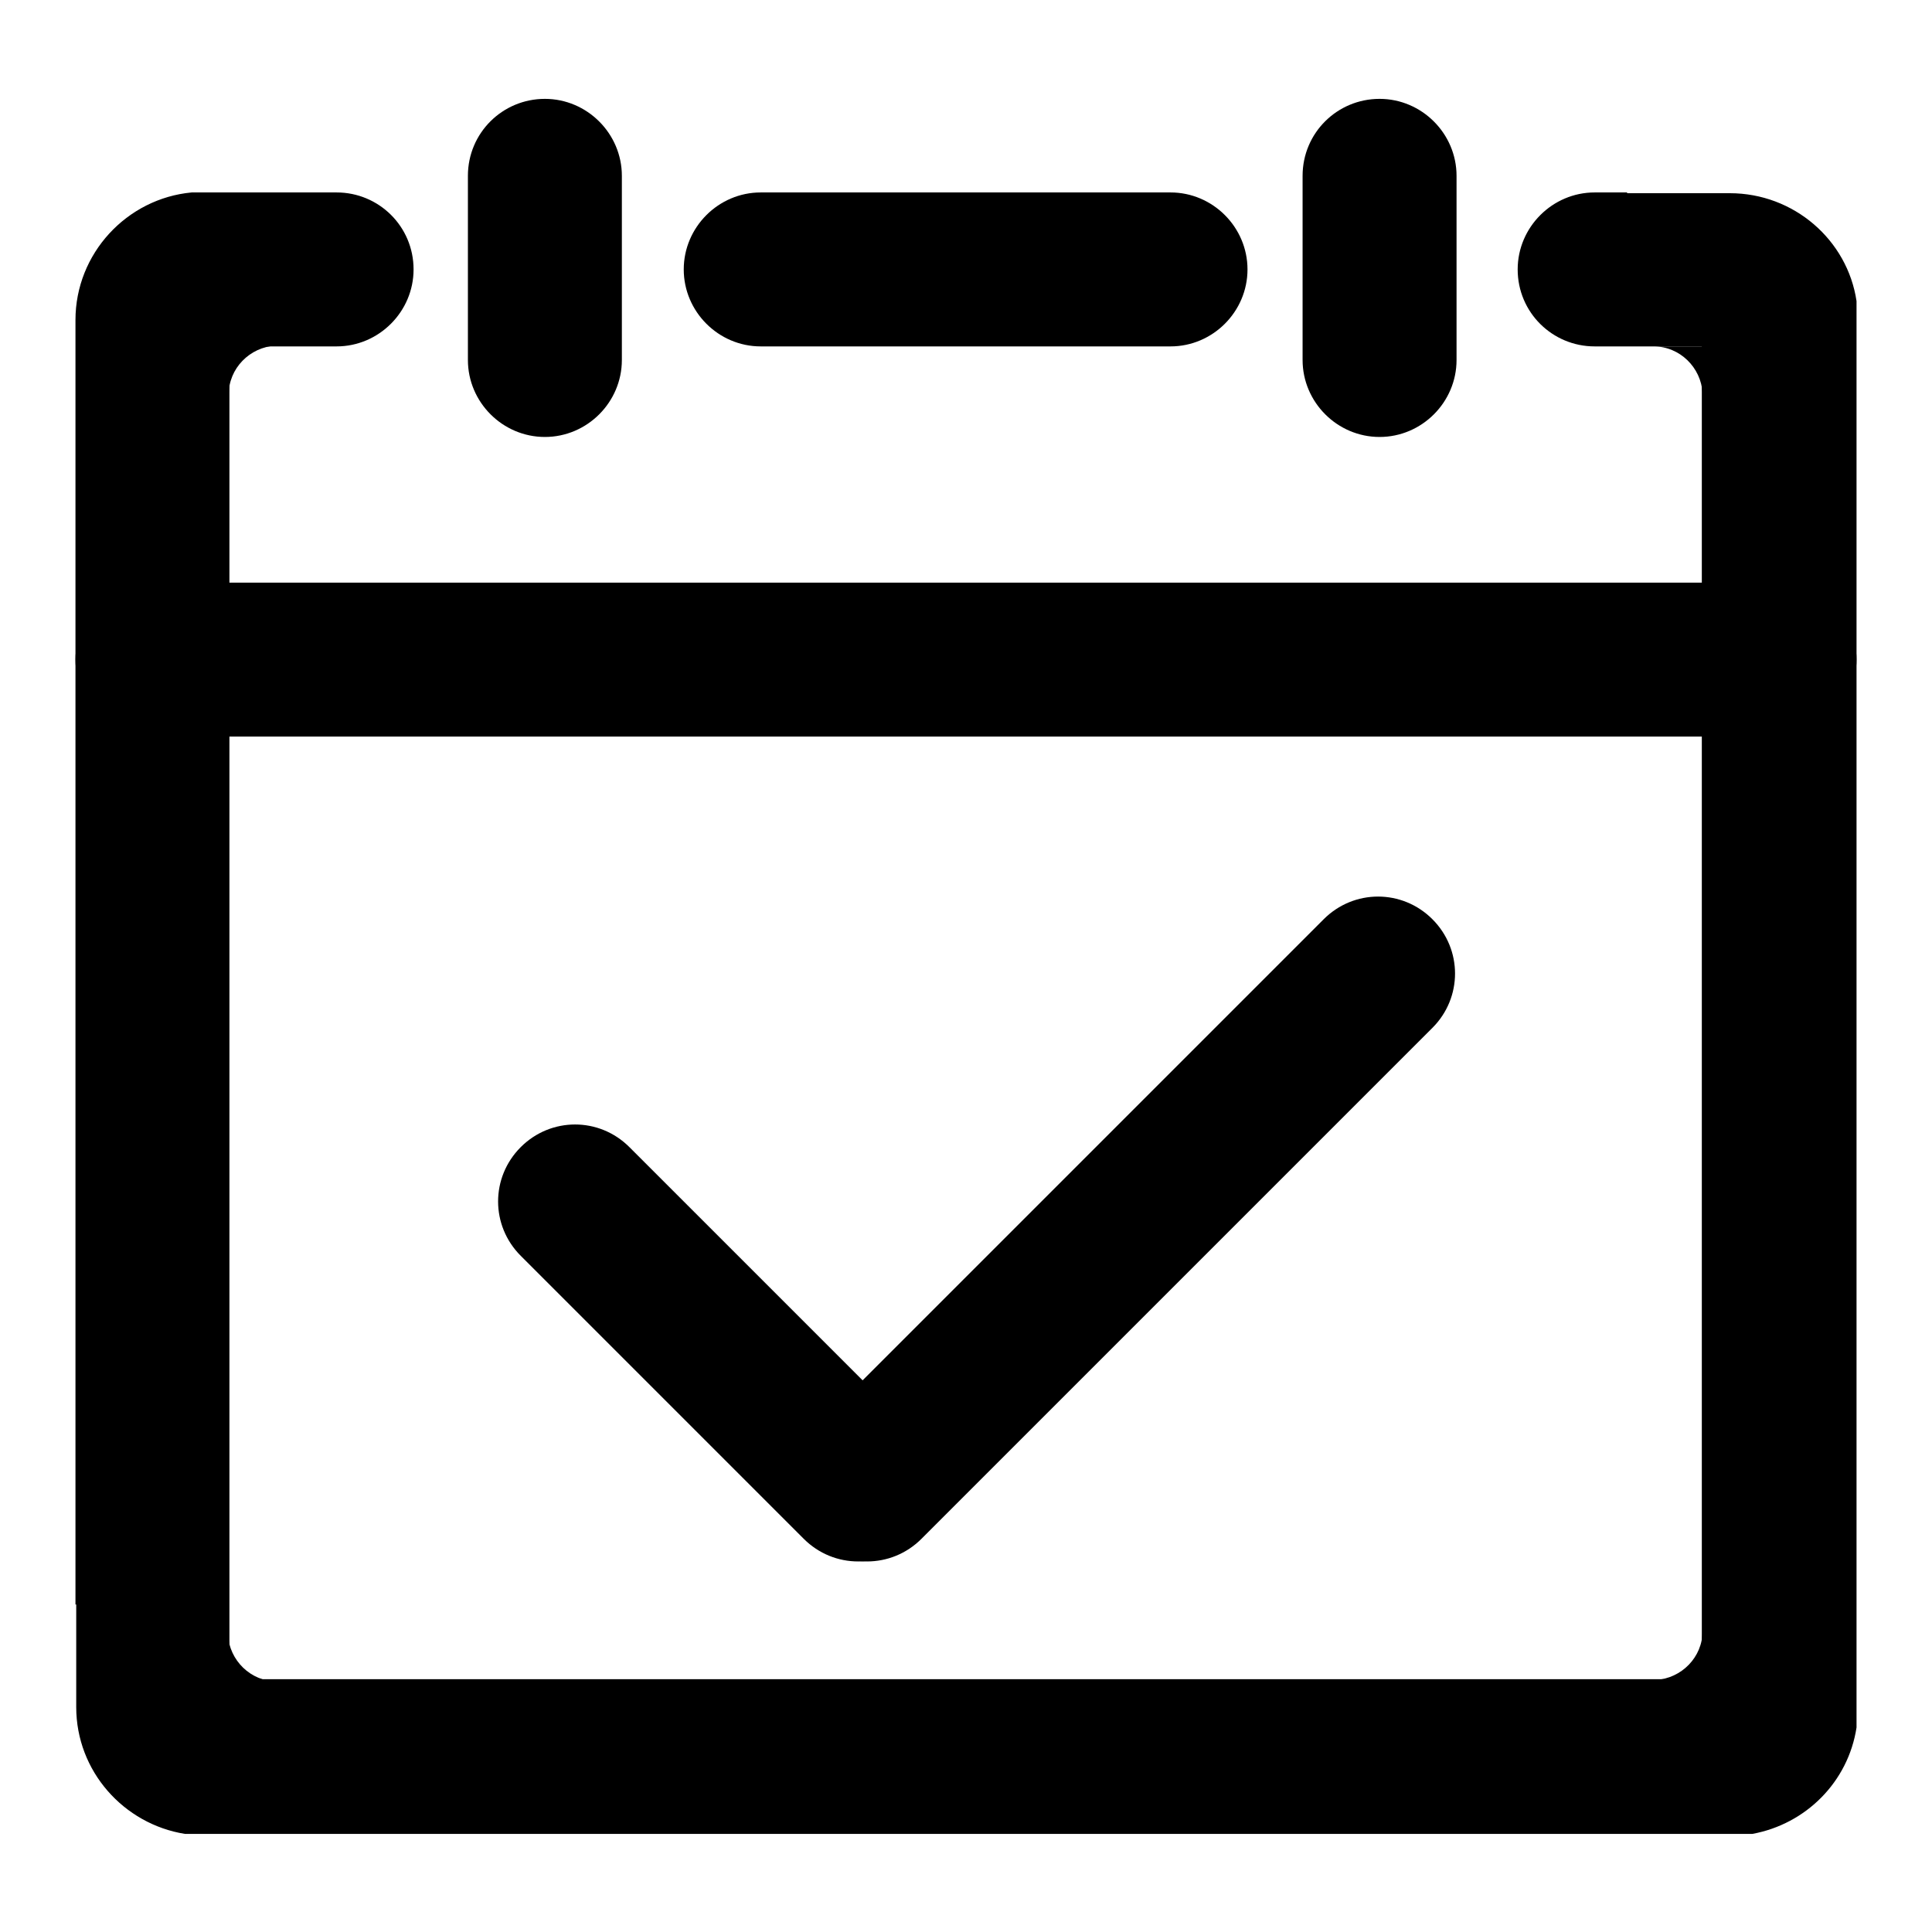
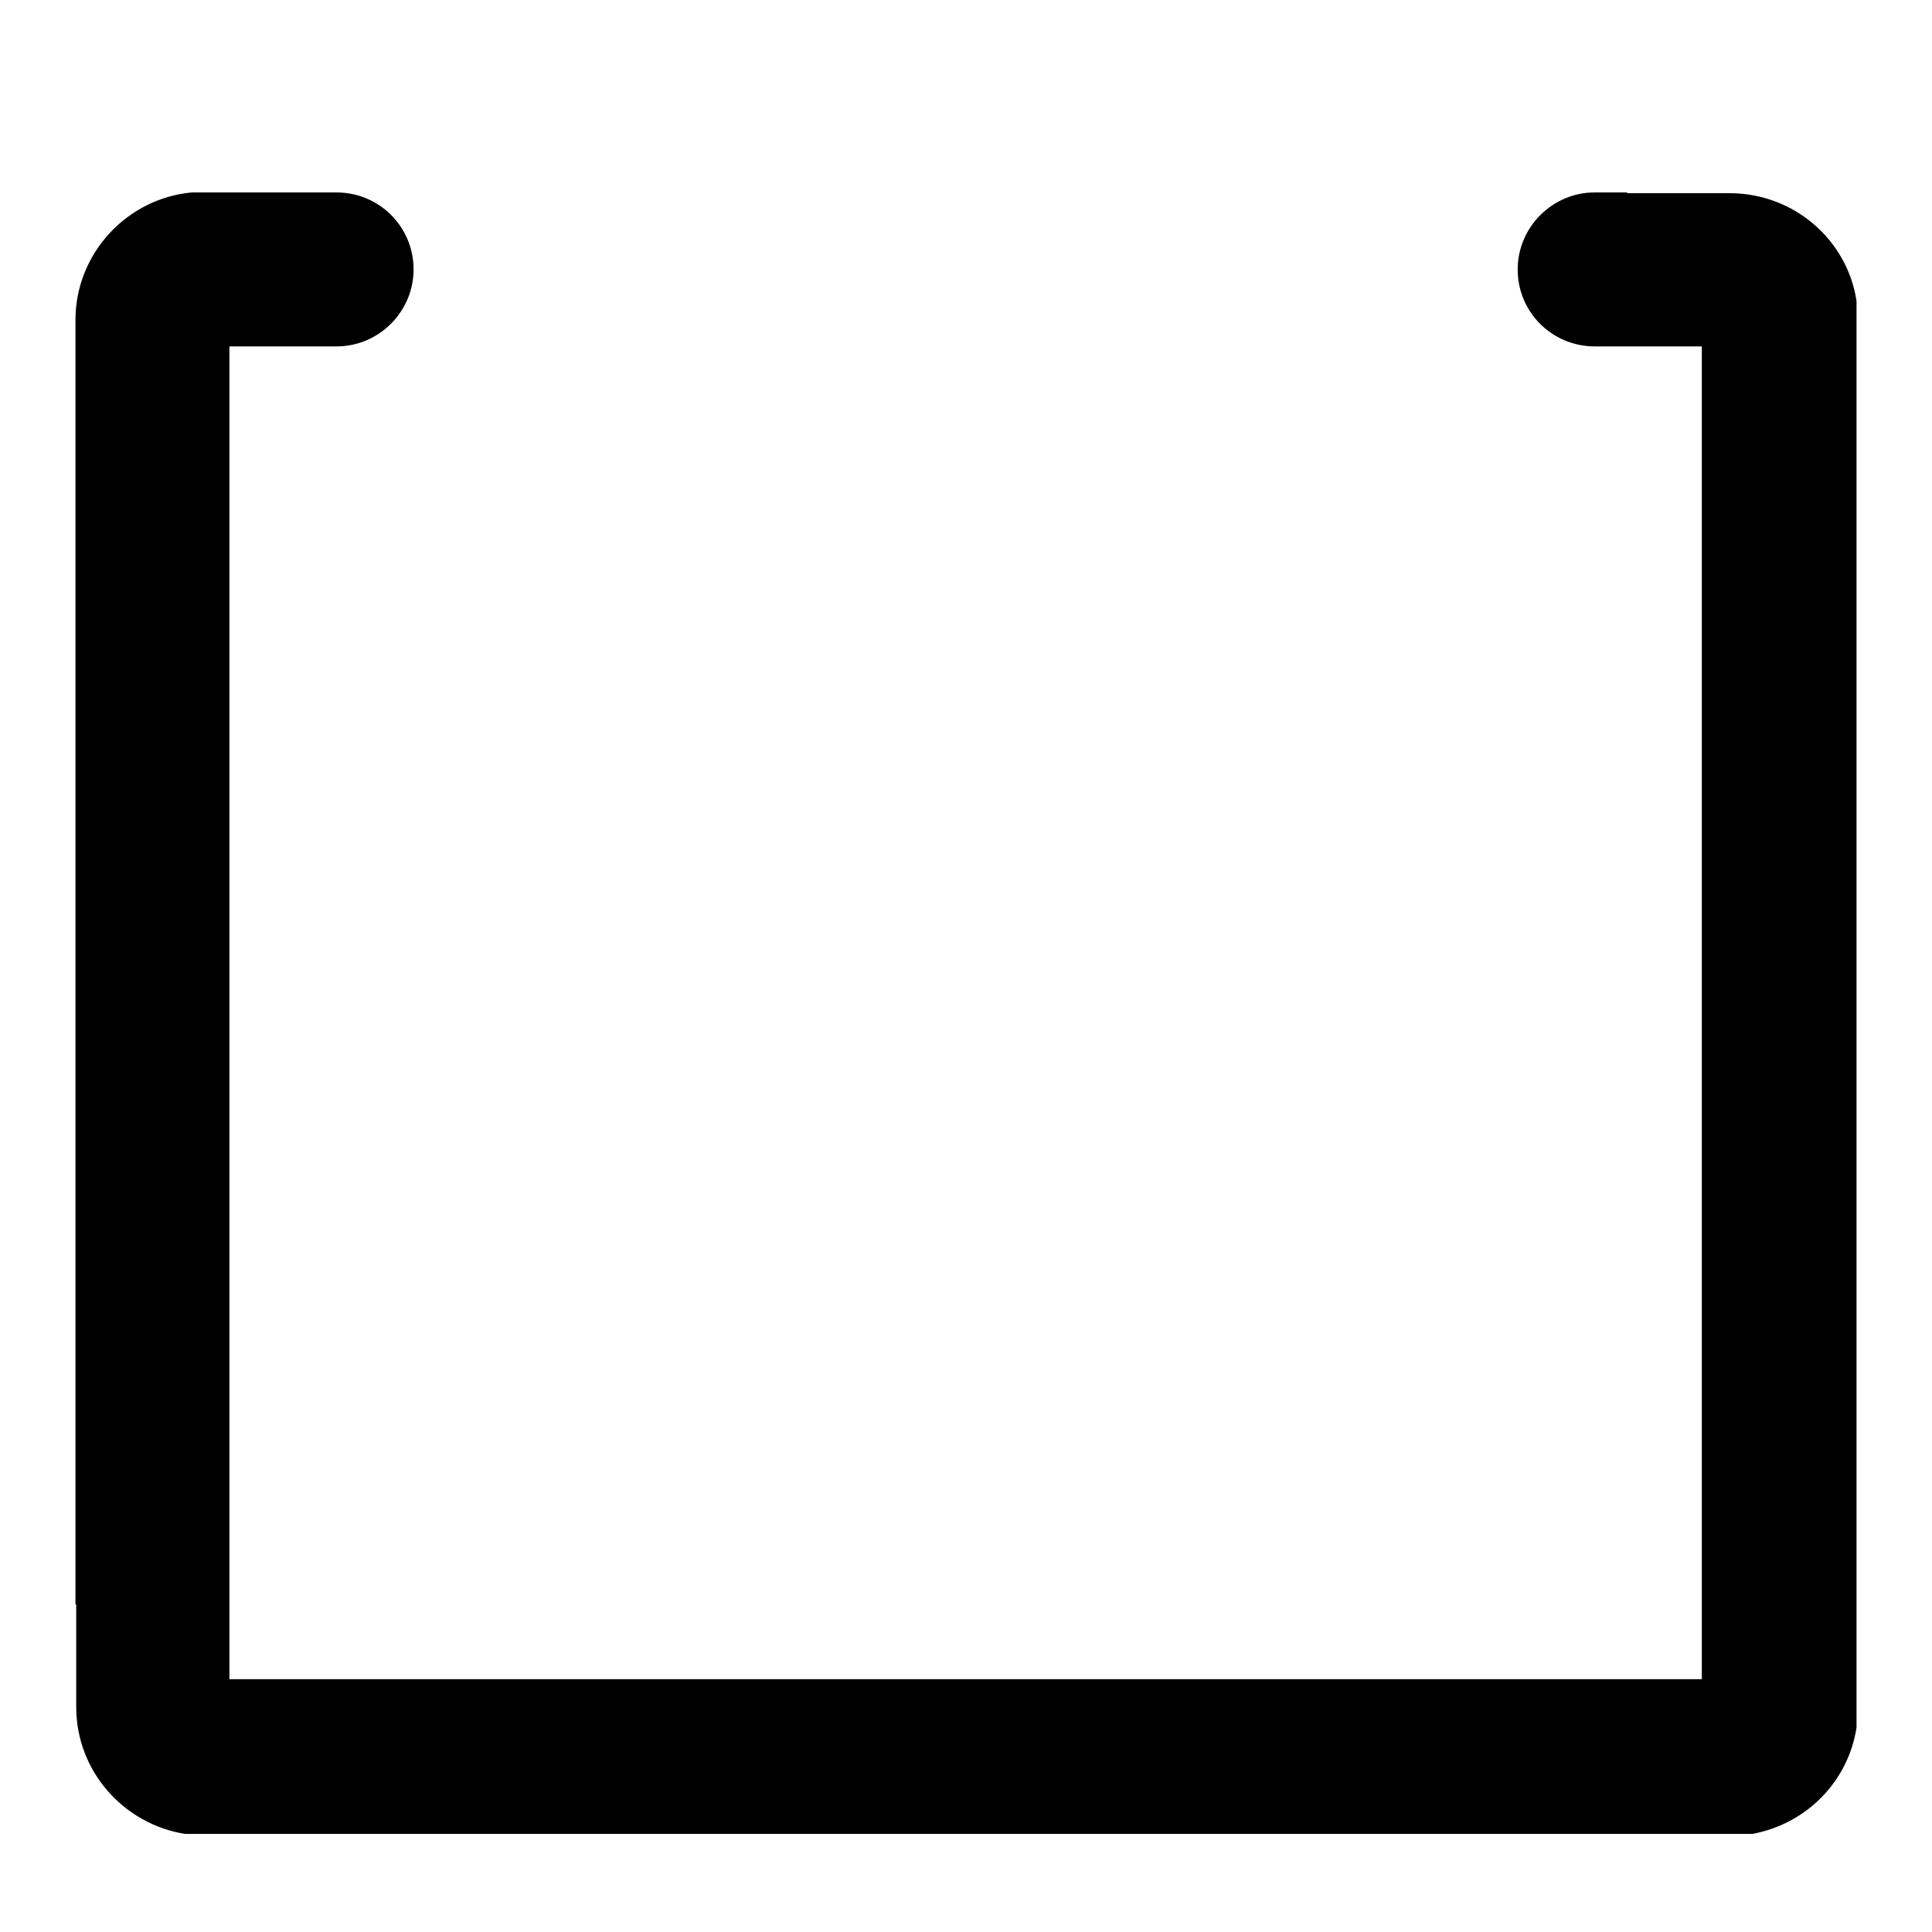
<svg xmlns="http://www.w3.org/2000/svg" version="1.1" x="0px" y="0px" viewBox="0 0 256 256" enable-background="new 0 0 256 256" xml:space="preserve">
  <g>
-     <path fill="#000000" d="M225.6,222.6h-10.2h4c3.4-0.2,6.2-3,6.2-6.5V222.6z M30.2,222.8v-10.2v4c0.2,3.4,3,6.2,6.5,6.2H30.2z  M30.3,45.8h10.2h-4c-3.4,0.2-6.2,3-6.2,6.5V45.8z M225.6,45.9v10.2v-4c-0.2-3.4-3-6.2-6.5-6.2H225.6z M10,87.4 c0-5.6,4.6-10.2,10.2-10.2h215.6c5.6,0,10.2,4.6,10.2,10.2c0,5.6-4.6,10.2-10.2,10.2H20.2C14.6,97.6,10,93.1,10,87.4z M90.6,35.7 c0-5.6,4.6-10.2,10.2-10.2h54.3c5.6,0,10.2,4.6,10.2,10.2c0,5.6-4.6,10.2-10.2,10.2h-54.3C95.2,45.9,90.6,41.3,90.6,35.7z  M72.2,13.1c5.6,0,10.2,4.6,10.2,10.2v24.4c0,5.6-4.6,10.2-10.2,10.2c-5.6,0-10.2-4.6-10.2-10.2V23.3C62,17.6,66.6,13.1,72.2,13.1z  M182.8,13.1c5.6,0,10.2,4.6,10.2,10.2v24.4c0,5.6-4.6,10.2-10.2,10.2c-5.6,0-10.2-4.6-10.2-10.2V23.3 C172.6,17.6,177.2,13.1,182.8,13.1z M69,152c4-4,10.4-4,14.4,0l37.5,37.5c4,4,4,10.4,0,14.4c-4,4-10.4,4-14.4,0L69,166.4 C65,162.4,65,156,69,152z" />
-     <path fill="#000000" d="M107.7,203.9c-4-4-4-10.4,0-14.4l67.7-67.7c4-4,10.4-4,14.4,0c4,4,4,10.4,0,14.4l-67.7,67.7 C118.1,207.9,111.7,207.9,107.7,203.9z" />
    <path fill="#000000" d="M10,42.4v0.1h0V56h0v156.6h0.1v13.6c0,8.5,6.3,15.5,14.4,16.8h207.7c7.1-1.3,12.7-6.9,13.8-14.1V39.9 c-1.2-8.1-8.3-14.3-16.8-14.3h-0.1v0h-13.5v-0.1h-4.3c-5.6,0-10.2,4.6-10.2,10.2c0,5.7,4.6,10.2,10.2,10.2h14.2v176.6H30.4V45.9 h14.2c5.6,0,10.2-4.6,10.2-10.2c0-5.7-4.6-10.2-10.2-10.2H25.4C16.8,26.3,10,33.6,10,42.4z" />
  </g>
</svg>